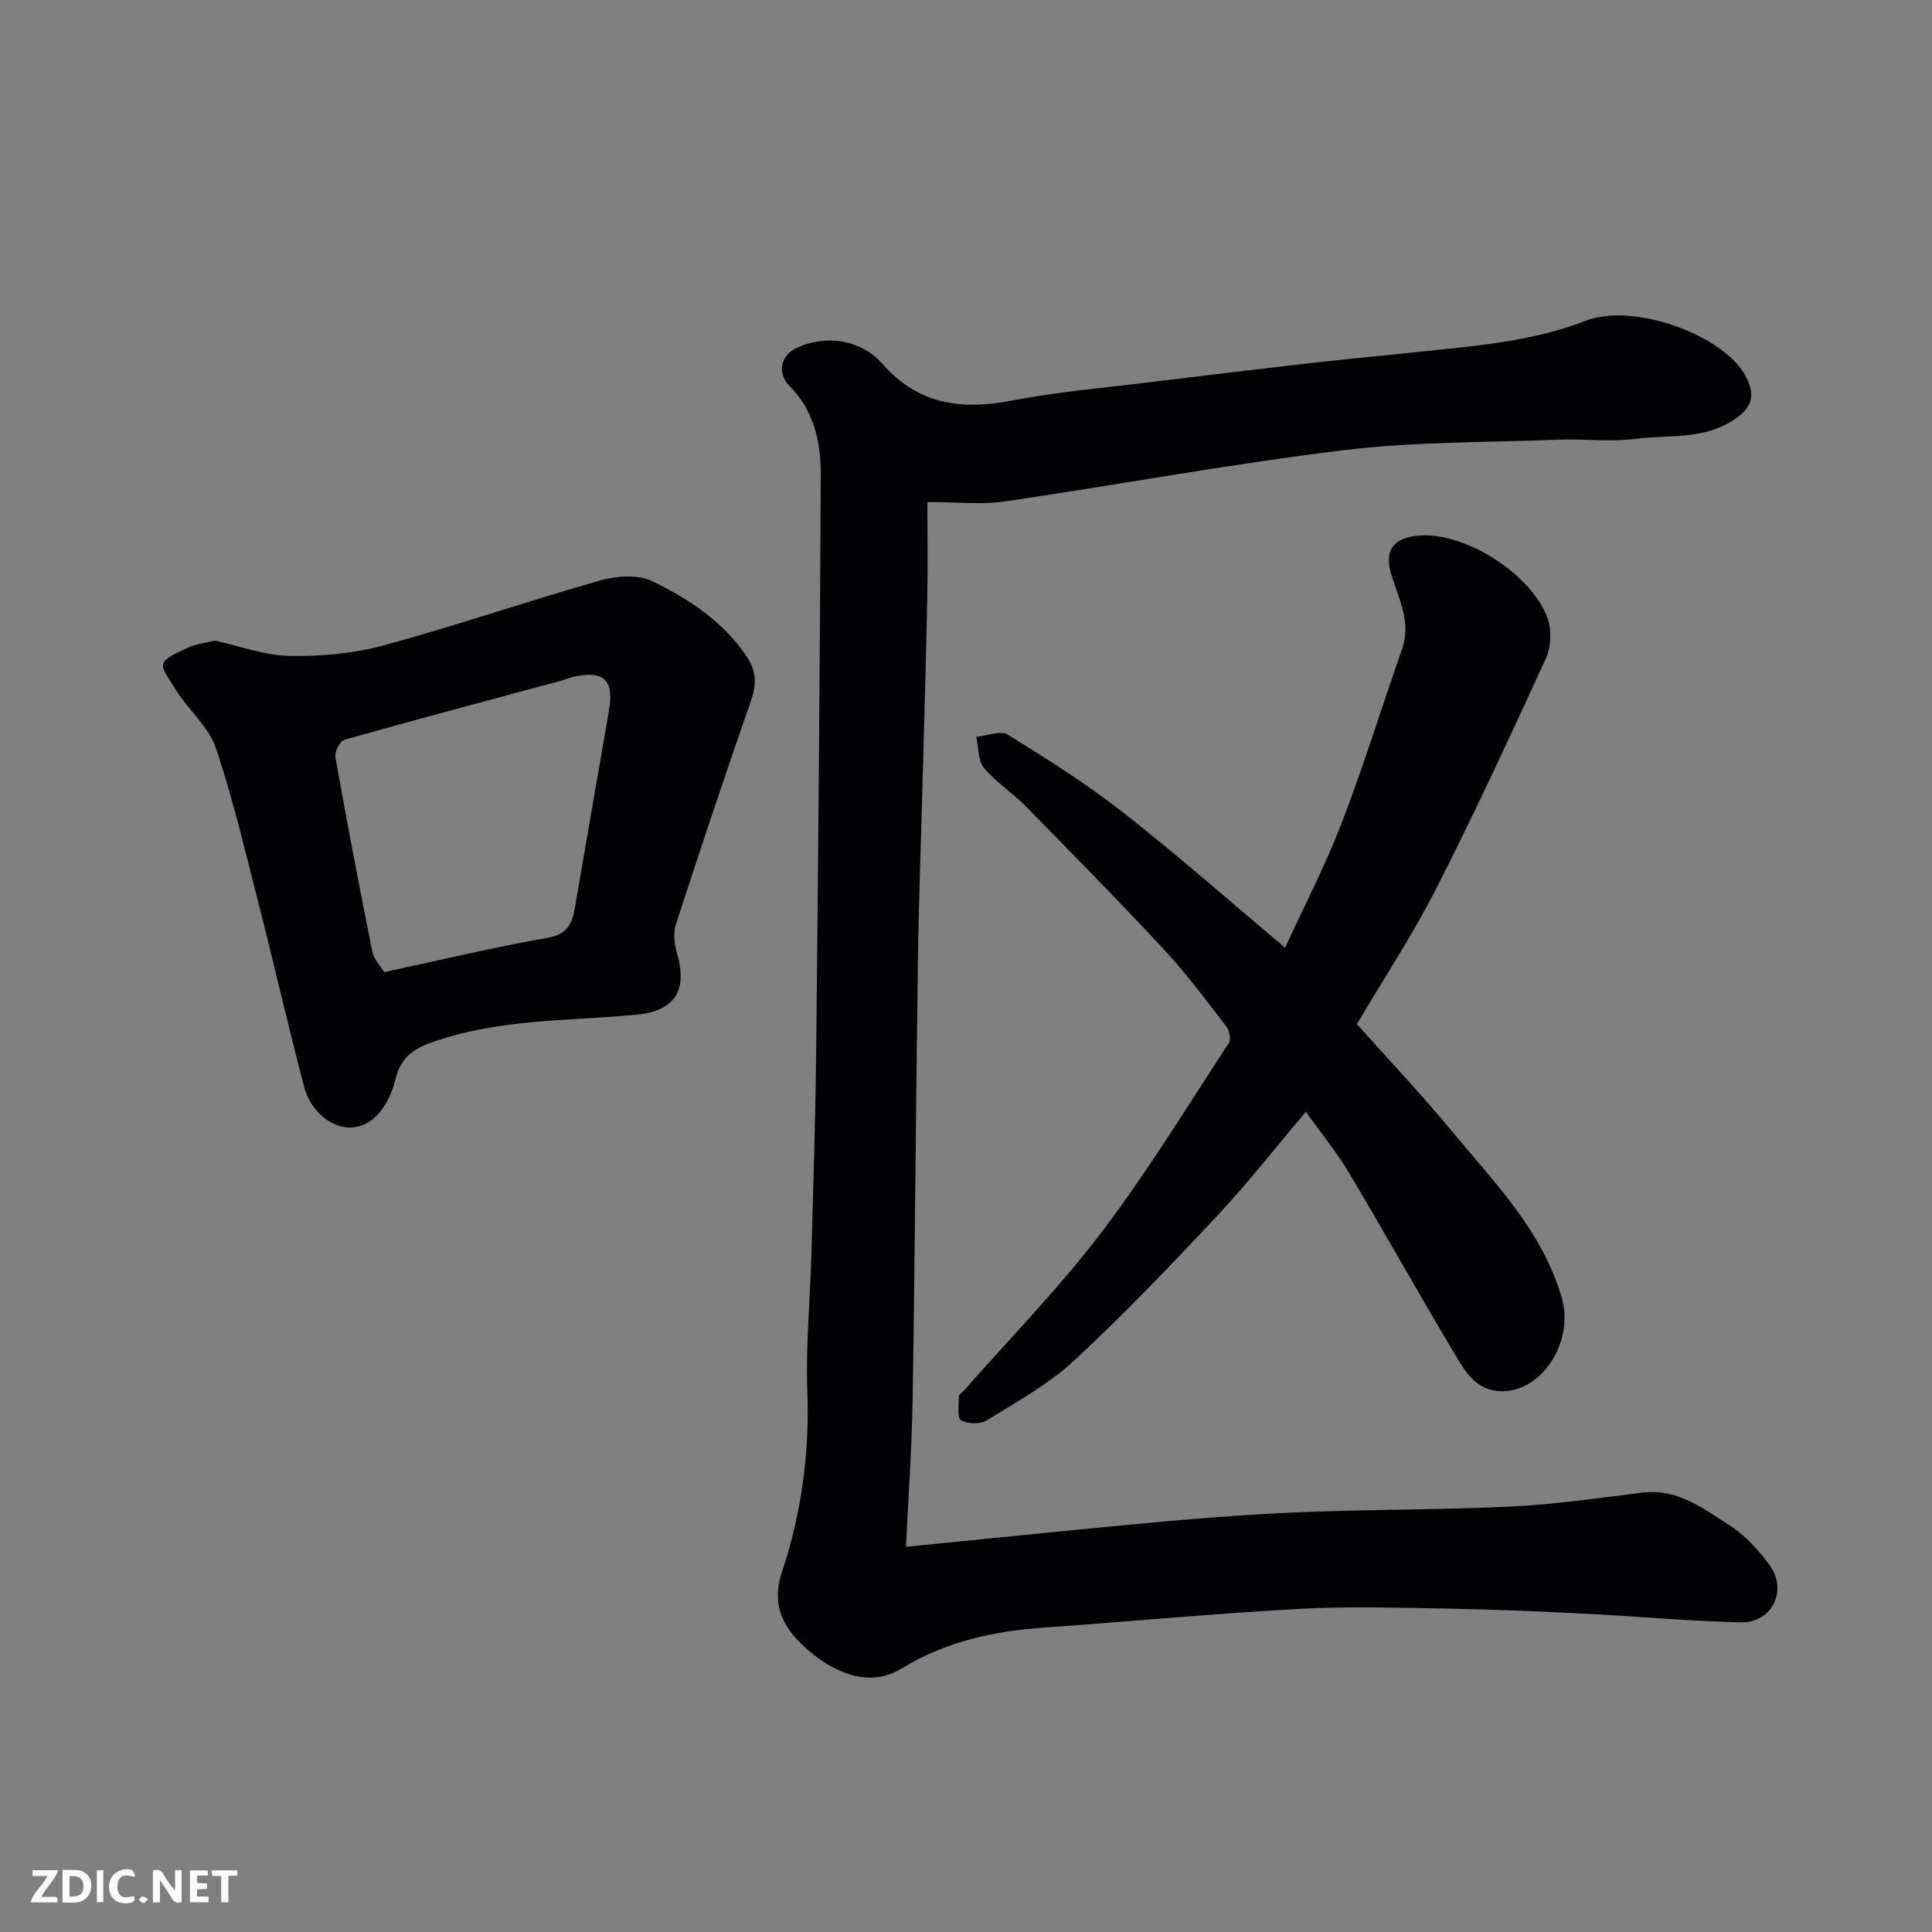
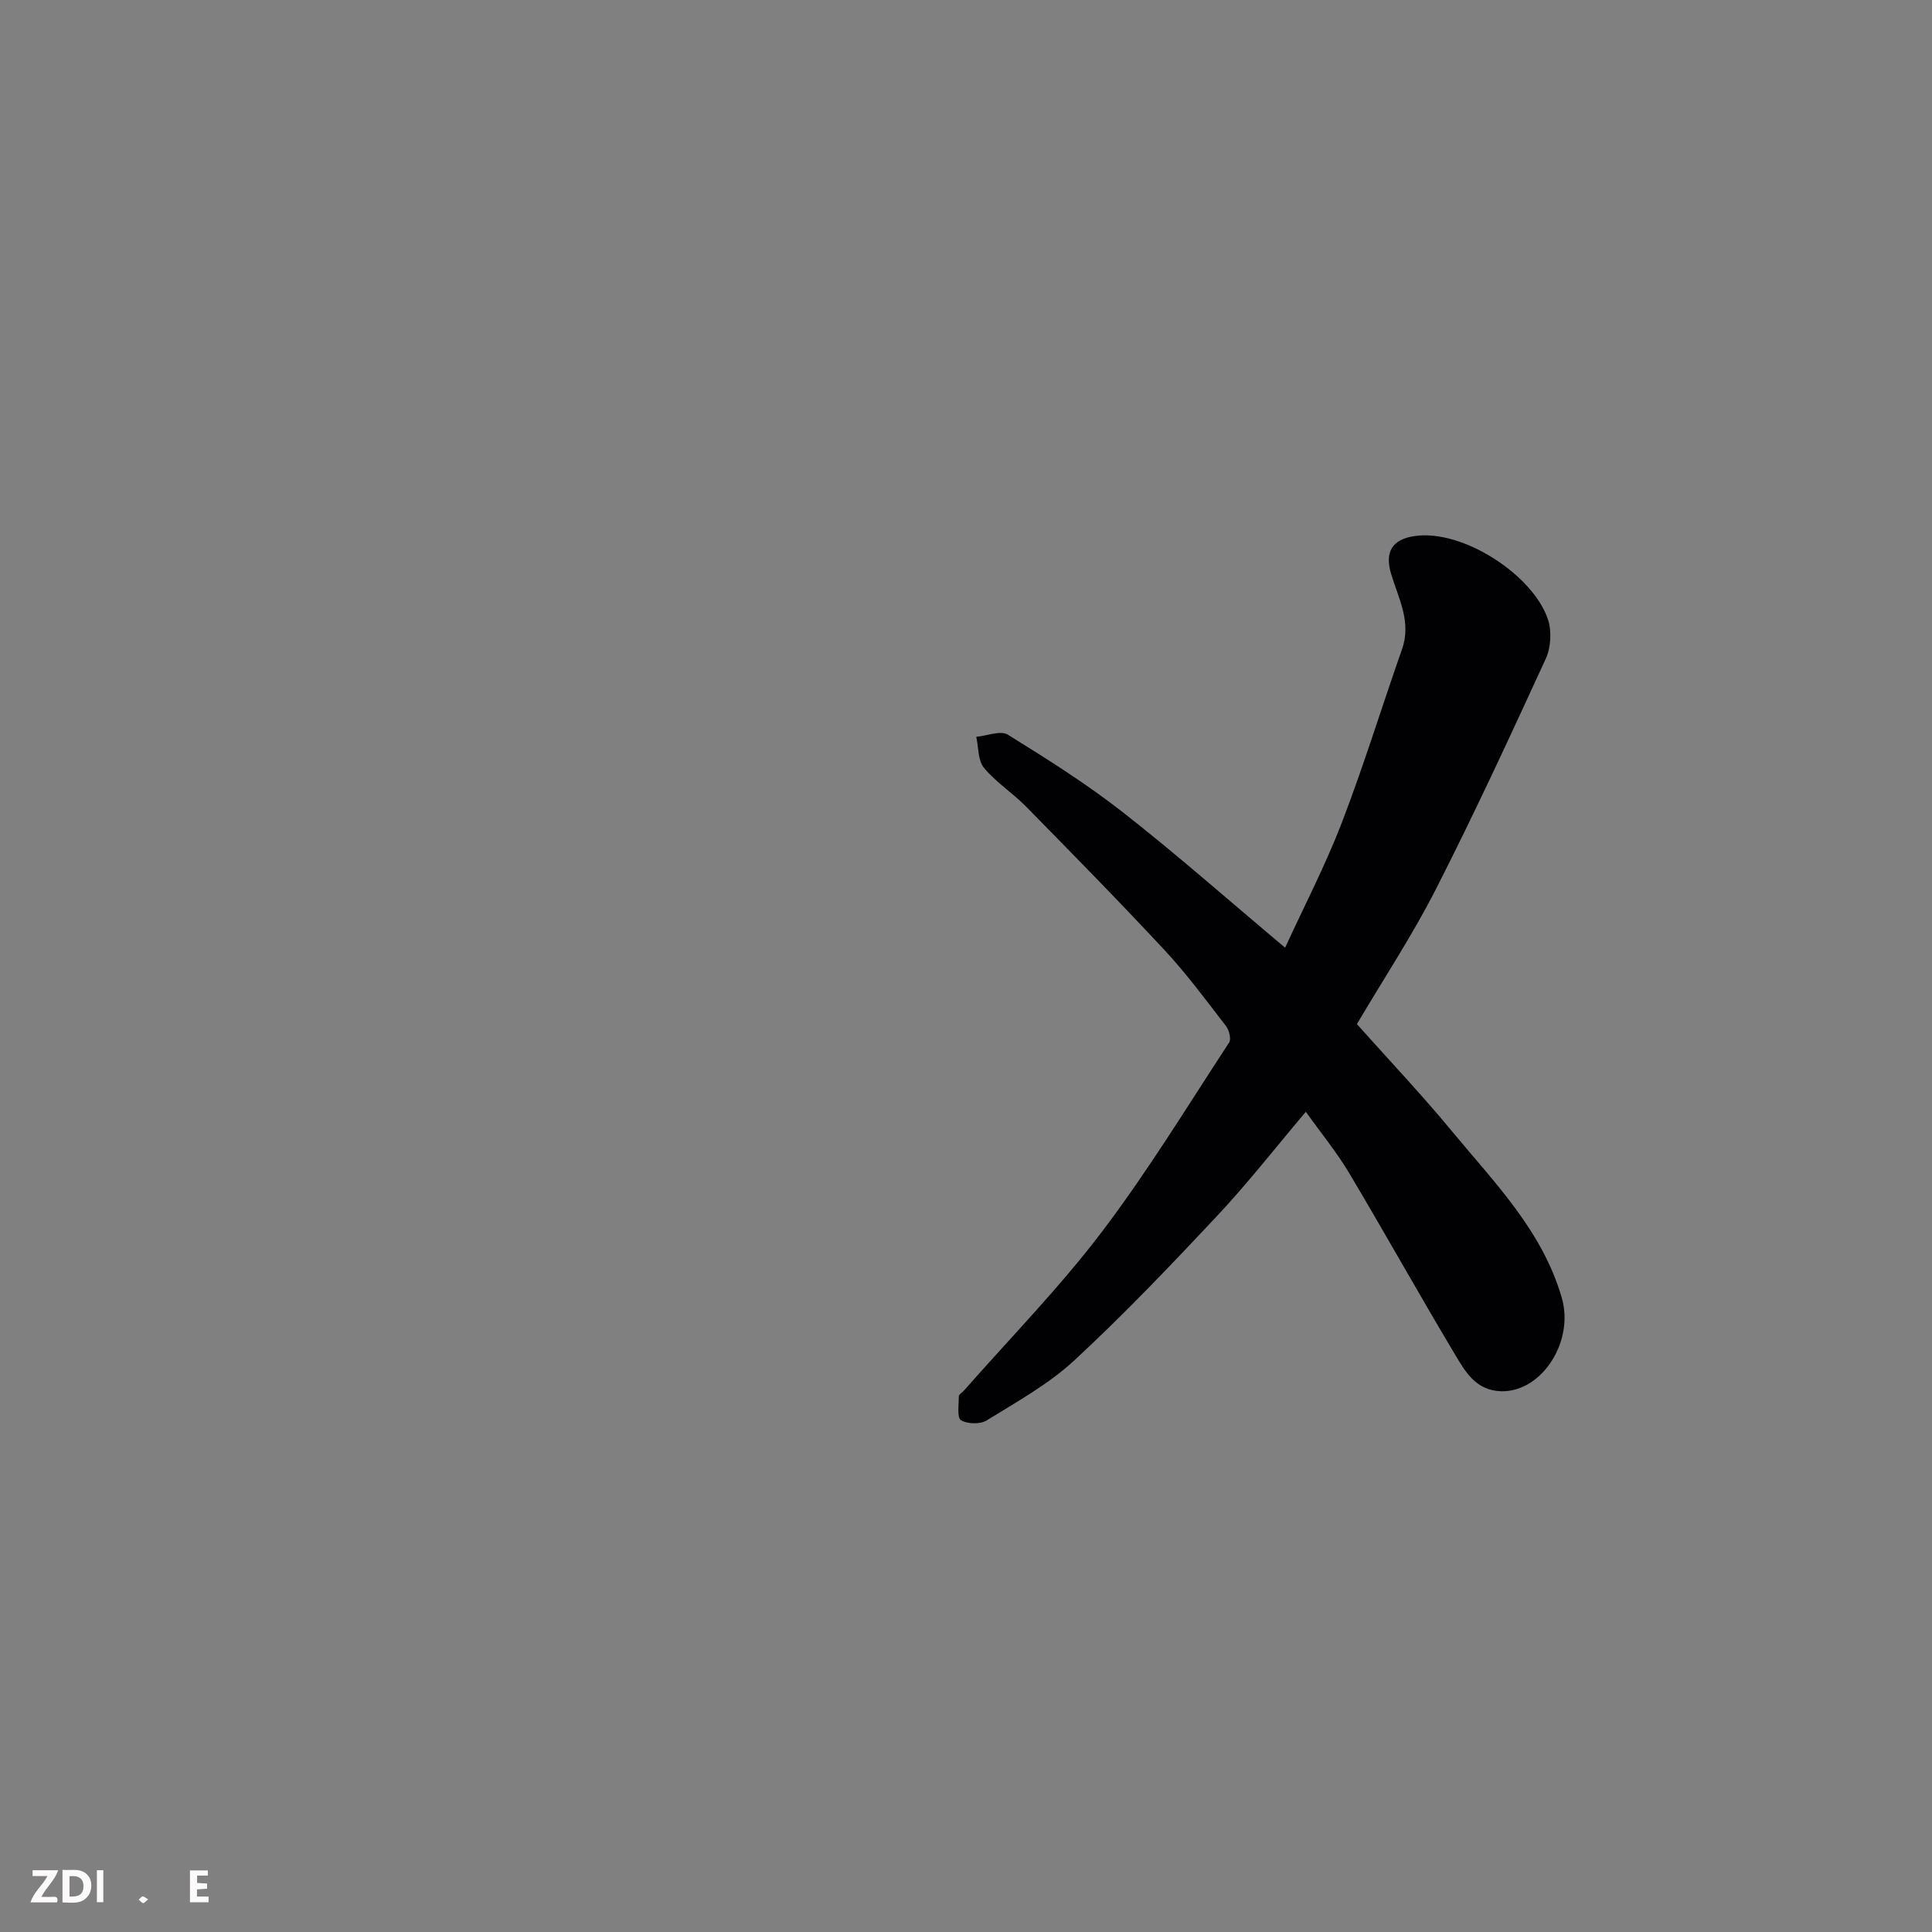
<svg xmlns="http://www.w3.org/2000/svg" enable-background="new 0 0 400 400" viewBox="0 0 400 400">
  <rect x="0" y="0" width="400" height="400" fill="#808080" stroke="none" />
-   <path d="m192 103.94c0 6.41.11 13.14-.02 19.87-.25 12.77-.64 25.53-.98 38.29-.33 12.6-.8 25.19-.97 37.79-.42 29.92-.6 59.85-1.08 89.77-.16 10.24-.91 20.48-1.38 30.59 18.24-1.8 35.75-3.64 53.29-5.23 9.85-.89 19.72-1.6 29.6-1.98 14.25-.55 28.54-.45 42.78-1.15 8.98-.45 17.93-1.78 26.88-2.86 7.2-.87 12.53 3.31 17.96 6.77 3.21 2.04 5.99 5.1 8.27 8.21 3.86 5.26.54 12.03-5.95 11.88-10.88-.26-21.73-1.27-32.6-1.81-9.43-.47-18.86-.88-28.29-1.04-10.16-.18-20.35-.5-30.48.06-17.58.96-35.13 2.62-52.7 3.86-10.54.74-20.42 2.83-29.75 8.53-6.45 3.94-13.48 1.01-18.97-3.59-4.92-4.12-8.17-9.04-5.73-16.38 4.02-12.06 5.74-24.5 5.27-37.34-.35-9.57.59-19.19.85-28.79.38-13.93.84-27.86.98-41.79.42-39.75.78-79.51.95-119.26.03-6.75-1.36-13.3-6.51-18.48-2.58-2.58-1.74-6.28 1.4-7.78 5.94-2.83 13.36-1.89 17.83 3.21 7.41 8.46 16.31 9.67 26.77 7.66 9.78-1.88 19.77-2.72 29.68-3.94 10.89-1.34 21.79-2.65 32.69-3.89 6.85-.78 13.72-1.39 20.58-2.13 12.16-1.31 24.37-2.08 36.02-6.6 9.86-3.82 28.54 3.01 33.02 11.47 2.2 4.15 1.27 6.7-2.71 9.24-6.22 3.97-13.34 2.89-20.06 3.76-5.24.68-10.65-.04-15.98.17-14.87.58-29.84.39-44.57 2.19-23.49 2.86-46.8 7.19-70.23 10.62-4.65.68-9.49.1-15.86.1z" fill="#010103" />
  <path d="m270.36 230.18c-6.22 7.35-11.99 14.75-18.38 21.57-9.59 10.23-19.29 20.4-29.57 29.92-5.32 4.92-11.89 8.55-18.11 12.4-1.35.84-4.01.78-5.34-.04-.85-.52-.44-3.21-.45-4.93 0-.36.64-.72.97-1.09 9.57-10.89 19.77-21.3 28.52-32.8 9.56-12.57 17.81-26.14 26.48-39.37.47-.72-.01-2.58-.66-3.42-4.11-5.32-8.11-10.76-12.68-15.67-9.38-10.09-19.05-19.92-28.71-29.76-2.77-2.82-6.22-5.01-8.71-8.02-1.27-1.53-1.11-4.24-1.59-6.42 2.21-.2 5.01-1.38 6.52-.45 8.17 5.06 16.35 10.21 23.9 16.13 11.25 8.81 21.97 18.29 33.52 27.98 4.01-8.74 8.37-17.11 11.73-25.86 4.55-11.82 8.26-23.96 12.47-35.92 2-5.69-.74-10.54-2.26-15.63-1.36-4.54.24-7.13 4.83-7.81 10.04-1.49 24.61 8.11 27.65 17.26.8 2.42.62 5.79-.45 8.12-7.35 16.01-14.75 32.01-22.74 47.7-4.87 9.56-10.83 18.57-16.37 27.96 6.61 7.41 13.41 14.59 19.7 22.2 8.81 10.66 18.73 20.61 22.73 34.51 2.6 9.04-4.17 19.52-12.56 19.3-5.22-.14-7.41-4.02-9.54-7.58-7.45-12.46-14.51-25.14-21.94-37.61-2.59-4.33-5.82-8.26-8.96-12.67z" fill="#010103" />
-   <path d="m44.54 132.64c5.2 1.14 10.28 3.07 15.38 3.16 6.51.11 13.27-.48 19.53-2.18 15.05-4.09 29.81-9.19 44.82-13.44 3.38-.96 7.87-1.28 10.83.17 7.46 3.66 14.5 8.21 19.4 15.44 2.19 3.24 2.17 5.91.94 9.42-5.36 15.34-10.5 30.76-15.52 46.21-.58 1.8-.3 4.12.25 6.01 2.31 7.88-.67 11.94-8.54 12.67-14.31 1.33-28.88.81-42.72 5.89-3.92 1.44-6.1 3.48-7.1 7.7-.7 2.96-2.42 6.34-4.76 8.12-5.65 4.3-12.42-.59-14.04-6.65-3.22-12.1-5.96-24.32-9.06-36.45-2.9-11.32-5.54-22.74-9.24-33.8-1.48-4.44-5.71-7.9-8.28-12.05-3.48-5.61-4.41-5.58 2.42-8.75 1.75-.82 3.76-1 5.69-1.47zm35 68.63c12.12-2.6 22.89-5.2 33.78-7.09 3.98-.69 5.11-2.8 5.67-6.02 2.37-13.66 4.69-27.32 7.08-40.97 1.11-6.37-.98-8.45-7.31-7.07-.95.21-1.86.62-2.8.87-14.89 4.02-29.8 7.98-44.64 12.17-.93.26-2.08 2.48-1.89 3.56 2.39 13.46 4.95 26.9 7.66 40.31.33 1.64 1.75 3.07 2.45 4.24z" fill="#010103" />
  <g fill="#fcfafa">
-     <path d="m37.59 393.81c-.92.31-1.52.05-2-.78-.7-1.2-1.52-2.34-2.47-3.78v4.59c-.55.03-.95.05-1.41.07-.03-.37-.06-.64-.06-.91 0-1.91 0-3.81 0-5.7 1.13-.41 1.77-.03 2.29.91.62 1.11 1.38 2.14 2.31 3.19v-4.2h1.35v6.61z" />
    <path d="m12.94 393.88v-6.75c1.9.19 3.93-.54 5.37 1.29.8 1.01.78 2.88.03 3.97-1.37 1.97-3.4 1.51-5.4 1.49m1.45-1.22c2.04.12 2.92-.58 2.89-2.21-.03-1.51-.98-2.19-2.89-2z" />
    <path d="m11.81 393.87h-5.49c.68-2.18 2.47-3.48 3.51-5.45h-3.08v-1.21h5.29c-.71 2.13-2.44 3.48-3.47 5.51.86 0 1.63.04 2.39-.01.79-.05 1.14.21.85 1.16" />
    <path d="m39.33 393.86v-6.61h3.7v1.07h-2.22v1.52c.68.04 1.34.09 2.07.13v1.07c-.72.05-1.38.09-2.1.14v1.48h2.4v1.19h-3.84z" />
-     <path d="m27.71 388.56c-1.15-.3-2.46-.61-3.1.64-.37.73-.41 1.93-.06 2.67.63 1.35 1.99.93 3.17.68.35.94-.01 1.32-.93 1.46-1.62.25-3.05-.27-3.76-1.48-.73-1.24-.6-3.03.31-4.17.88-1.11 2.71-1.7 4-1.16.32.13.44.74.65 1.12-.1.08-.19.16-.28.24" />
-     <path d="m49.15 387.24v1.07c-.59.02-1.17.05-1.87.08v5.44h-1.48v-5.44h-1.85c-.05-.4-.08-.73-.13-1.15z" />
    <path d="m20.06 387.21h1.33v6.62h-1.33z" />
    <path d="m30.68 393.25c-.49.38-.8.79-1.05.76-.32-.05-.6-.45-.9-.7.26-.24.51-.64.8-.67.29-.04.62.3 1.15.61" />
  </g>
</svg>